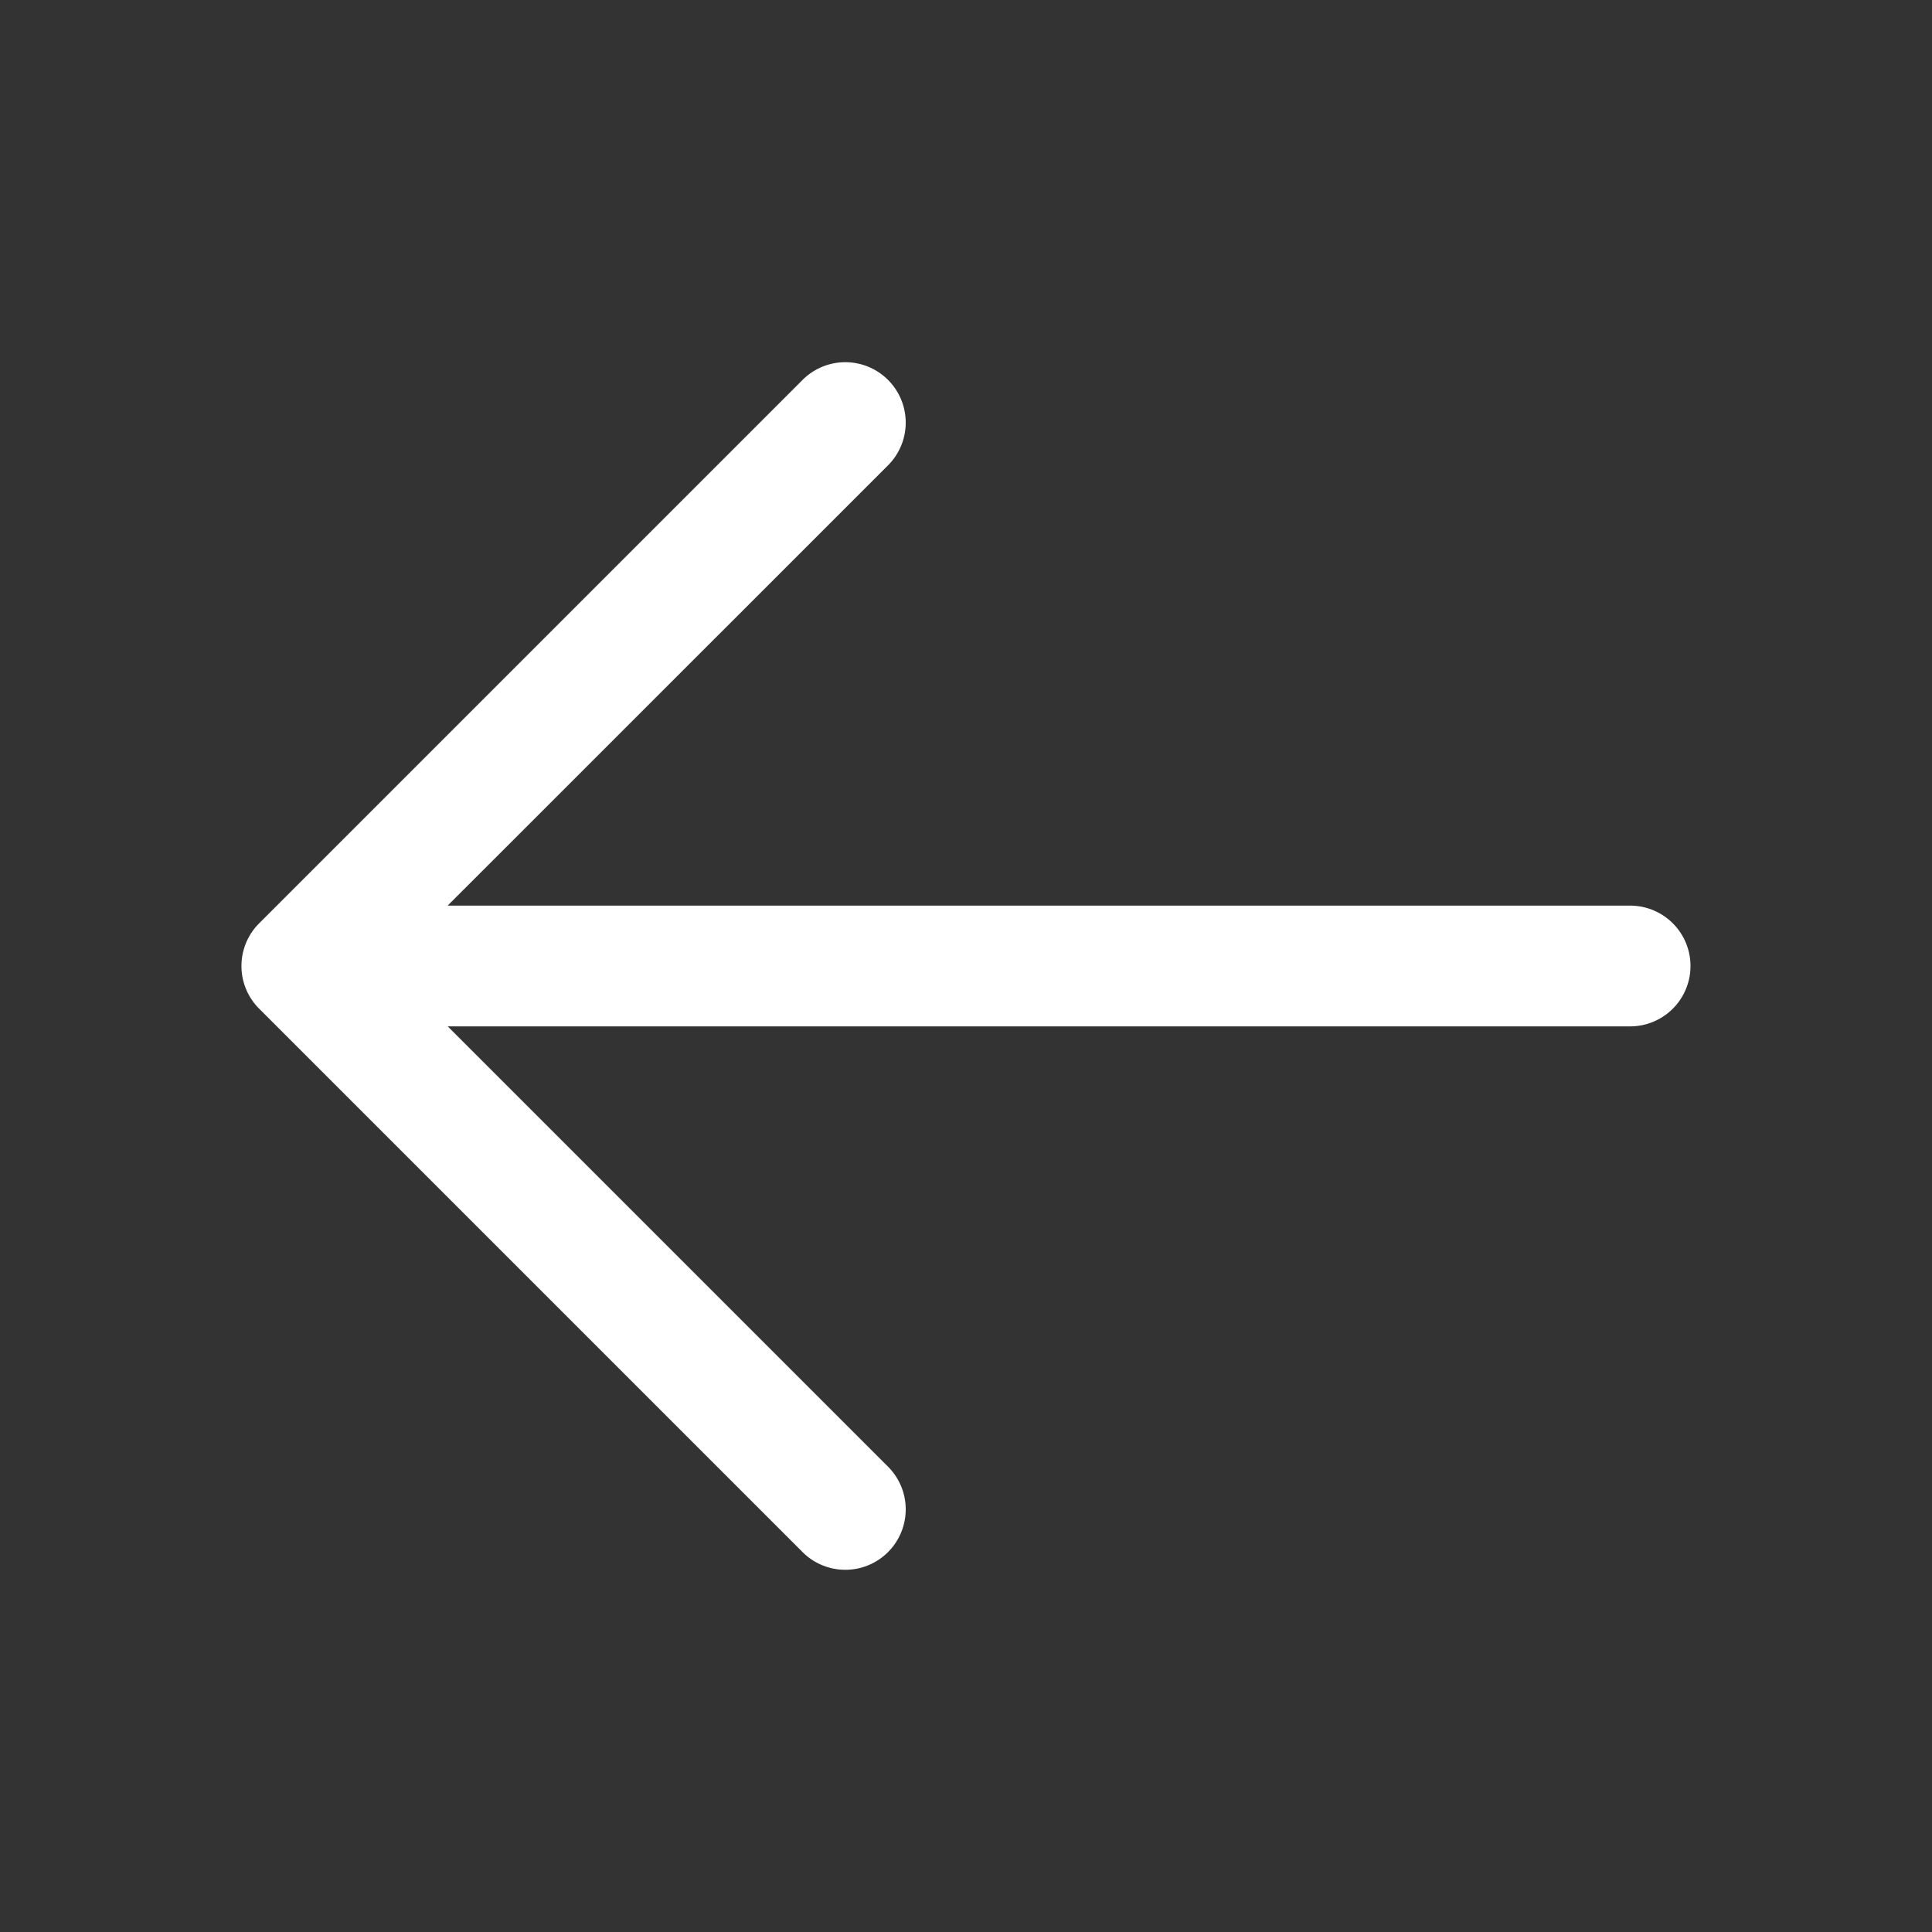
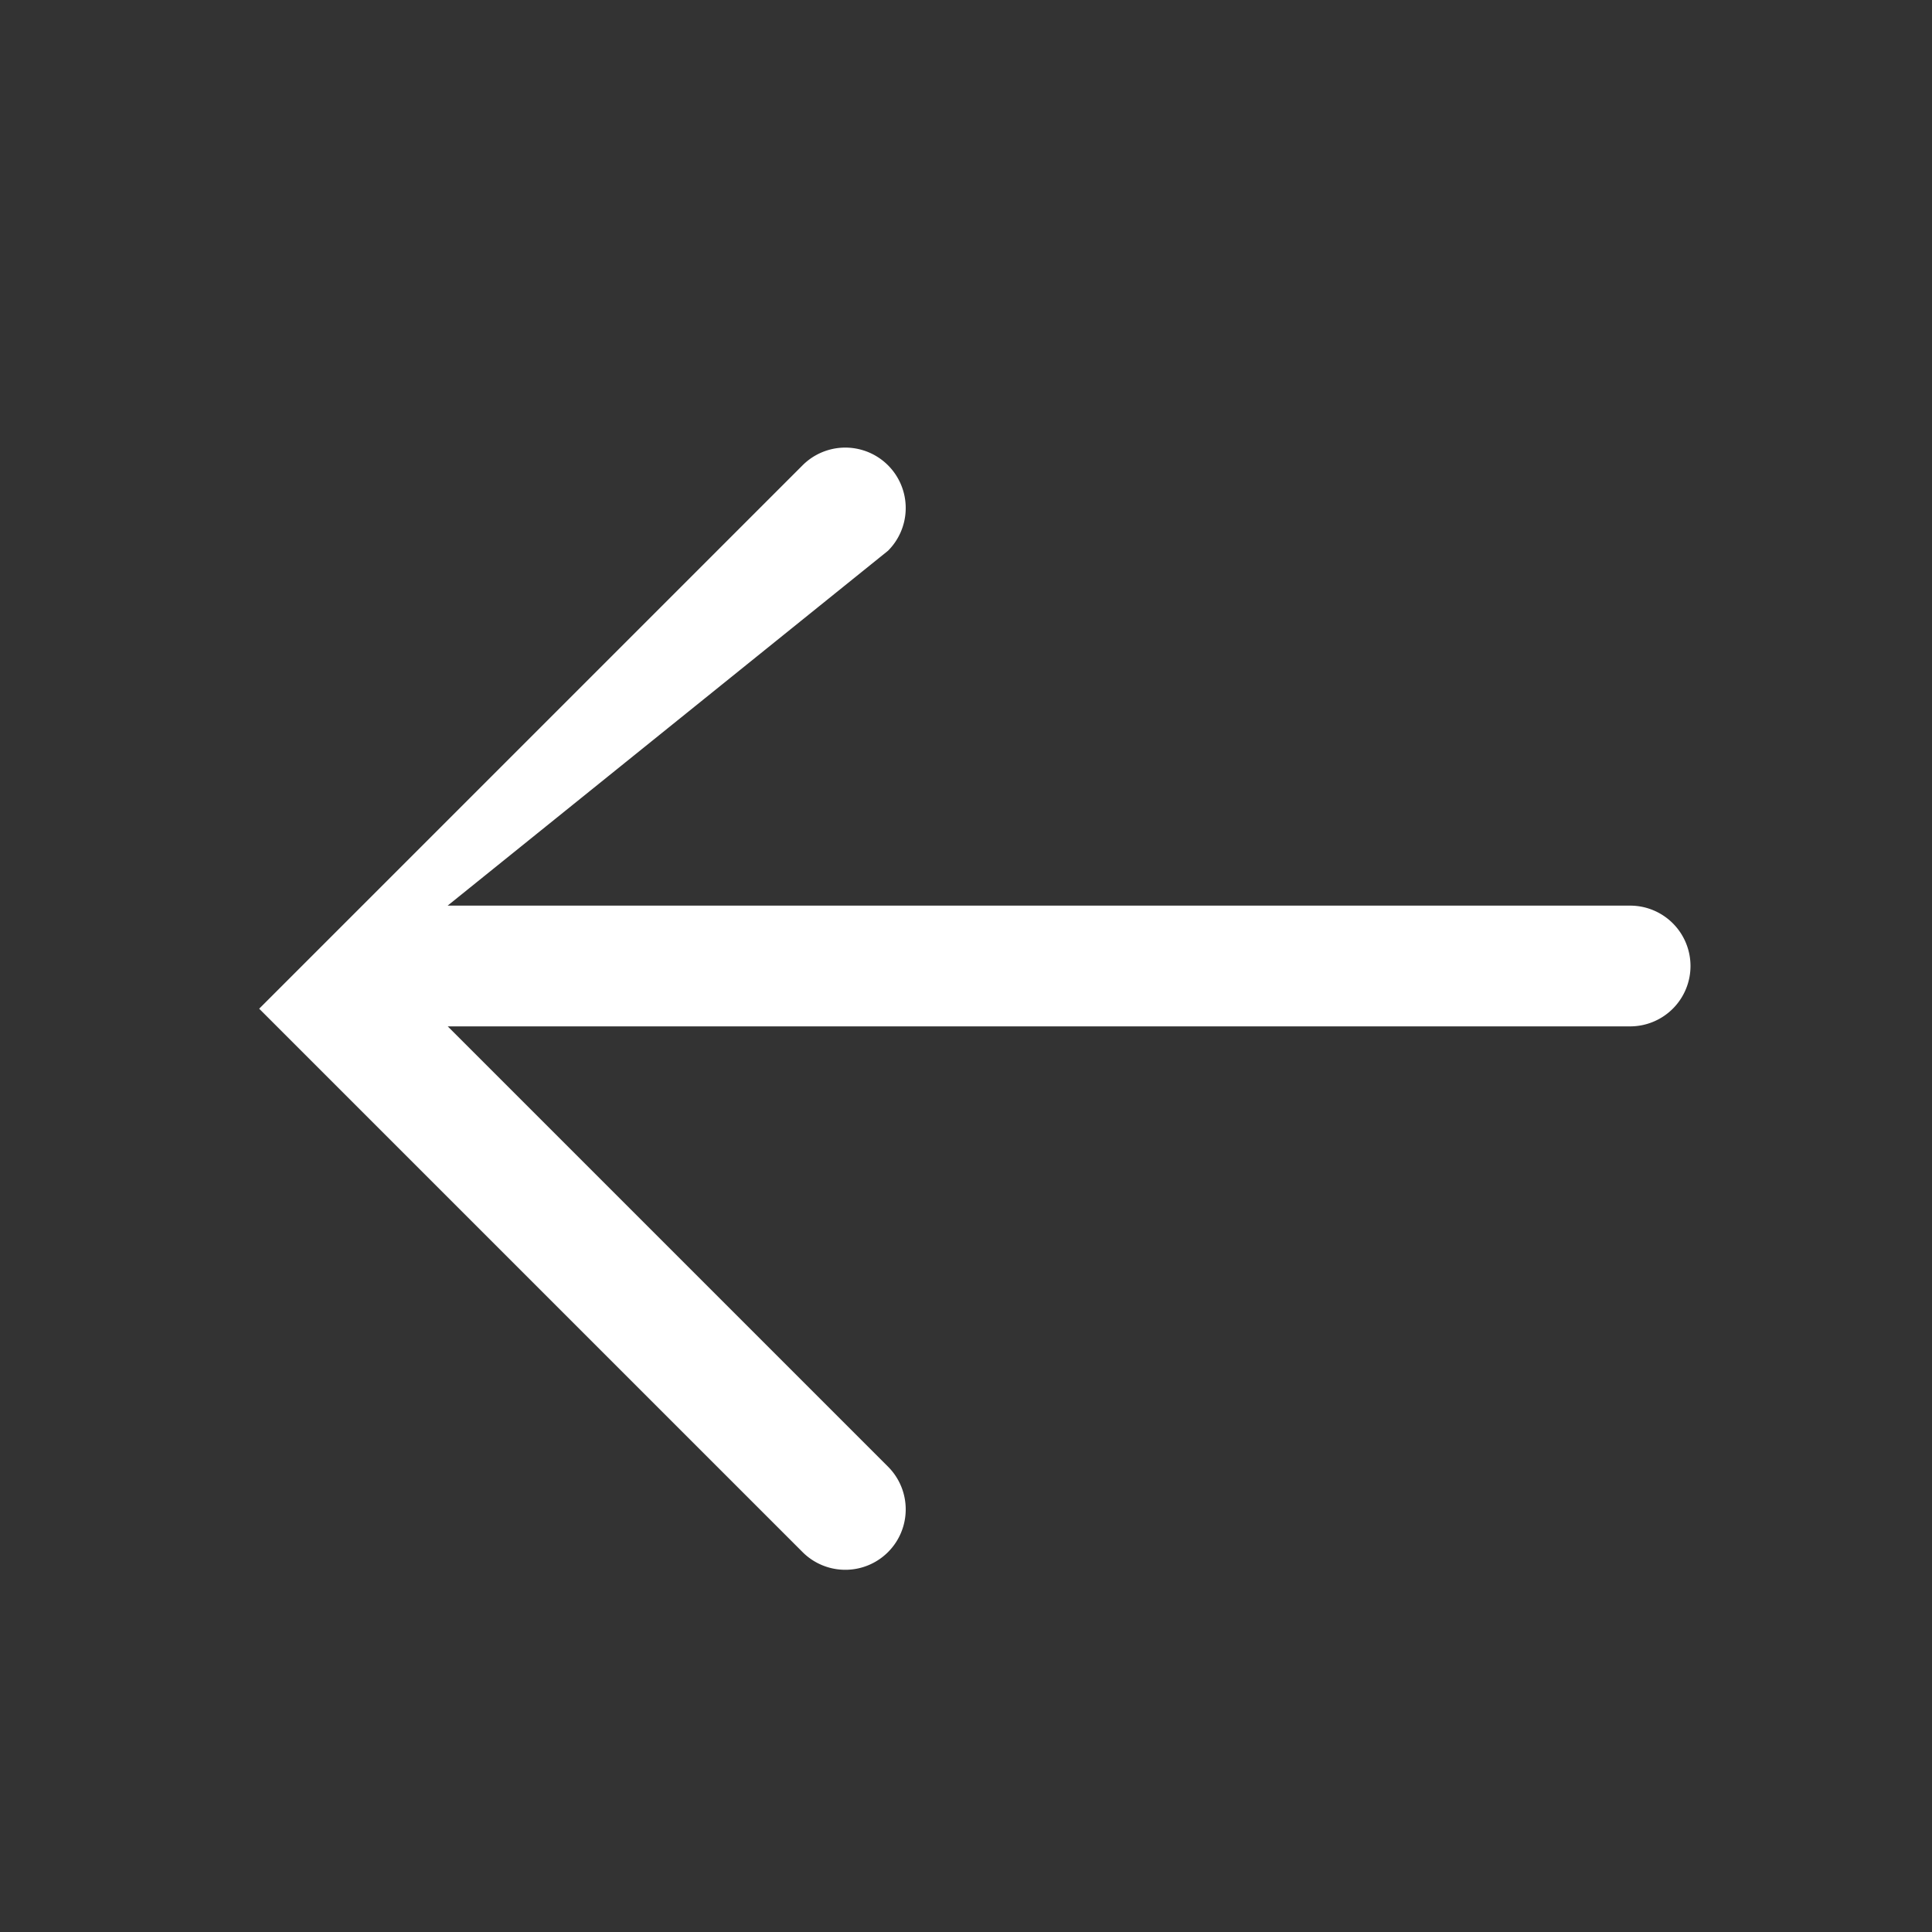
<svg xmlns="http://www.w3.org/2000/svg" width="20" height="20" fill="none">
  <rect width="100%" height="100%" fill="#333333" stroke="none" />
-   <path fill="#fff" d="M17.5 10a.625.625 0 0 1-.625.625H4.635l4.558 4.558a.624.624 0 1 1-.885.884l-5.625-5.625a.624.624 0 0 1 0-.884l5.625-5.625a.625.625 0 0 1 .885.884L4.634 9.375h12.241A.625.625 0 0 1 17.5 10" />
+   <path fill="#fff" d="M17.5 10a.625.625 0 0 1-.625.625H4.635l4.558 4.558a.624.624 0 1 1-.885.884l-5.625-5.625l5.625-5.625a.625.625 0 0 1 .885.884L4.634 9.375h12.241A.625.625 0 0 1 17.5 10" />
</svg>